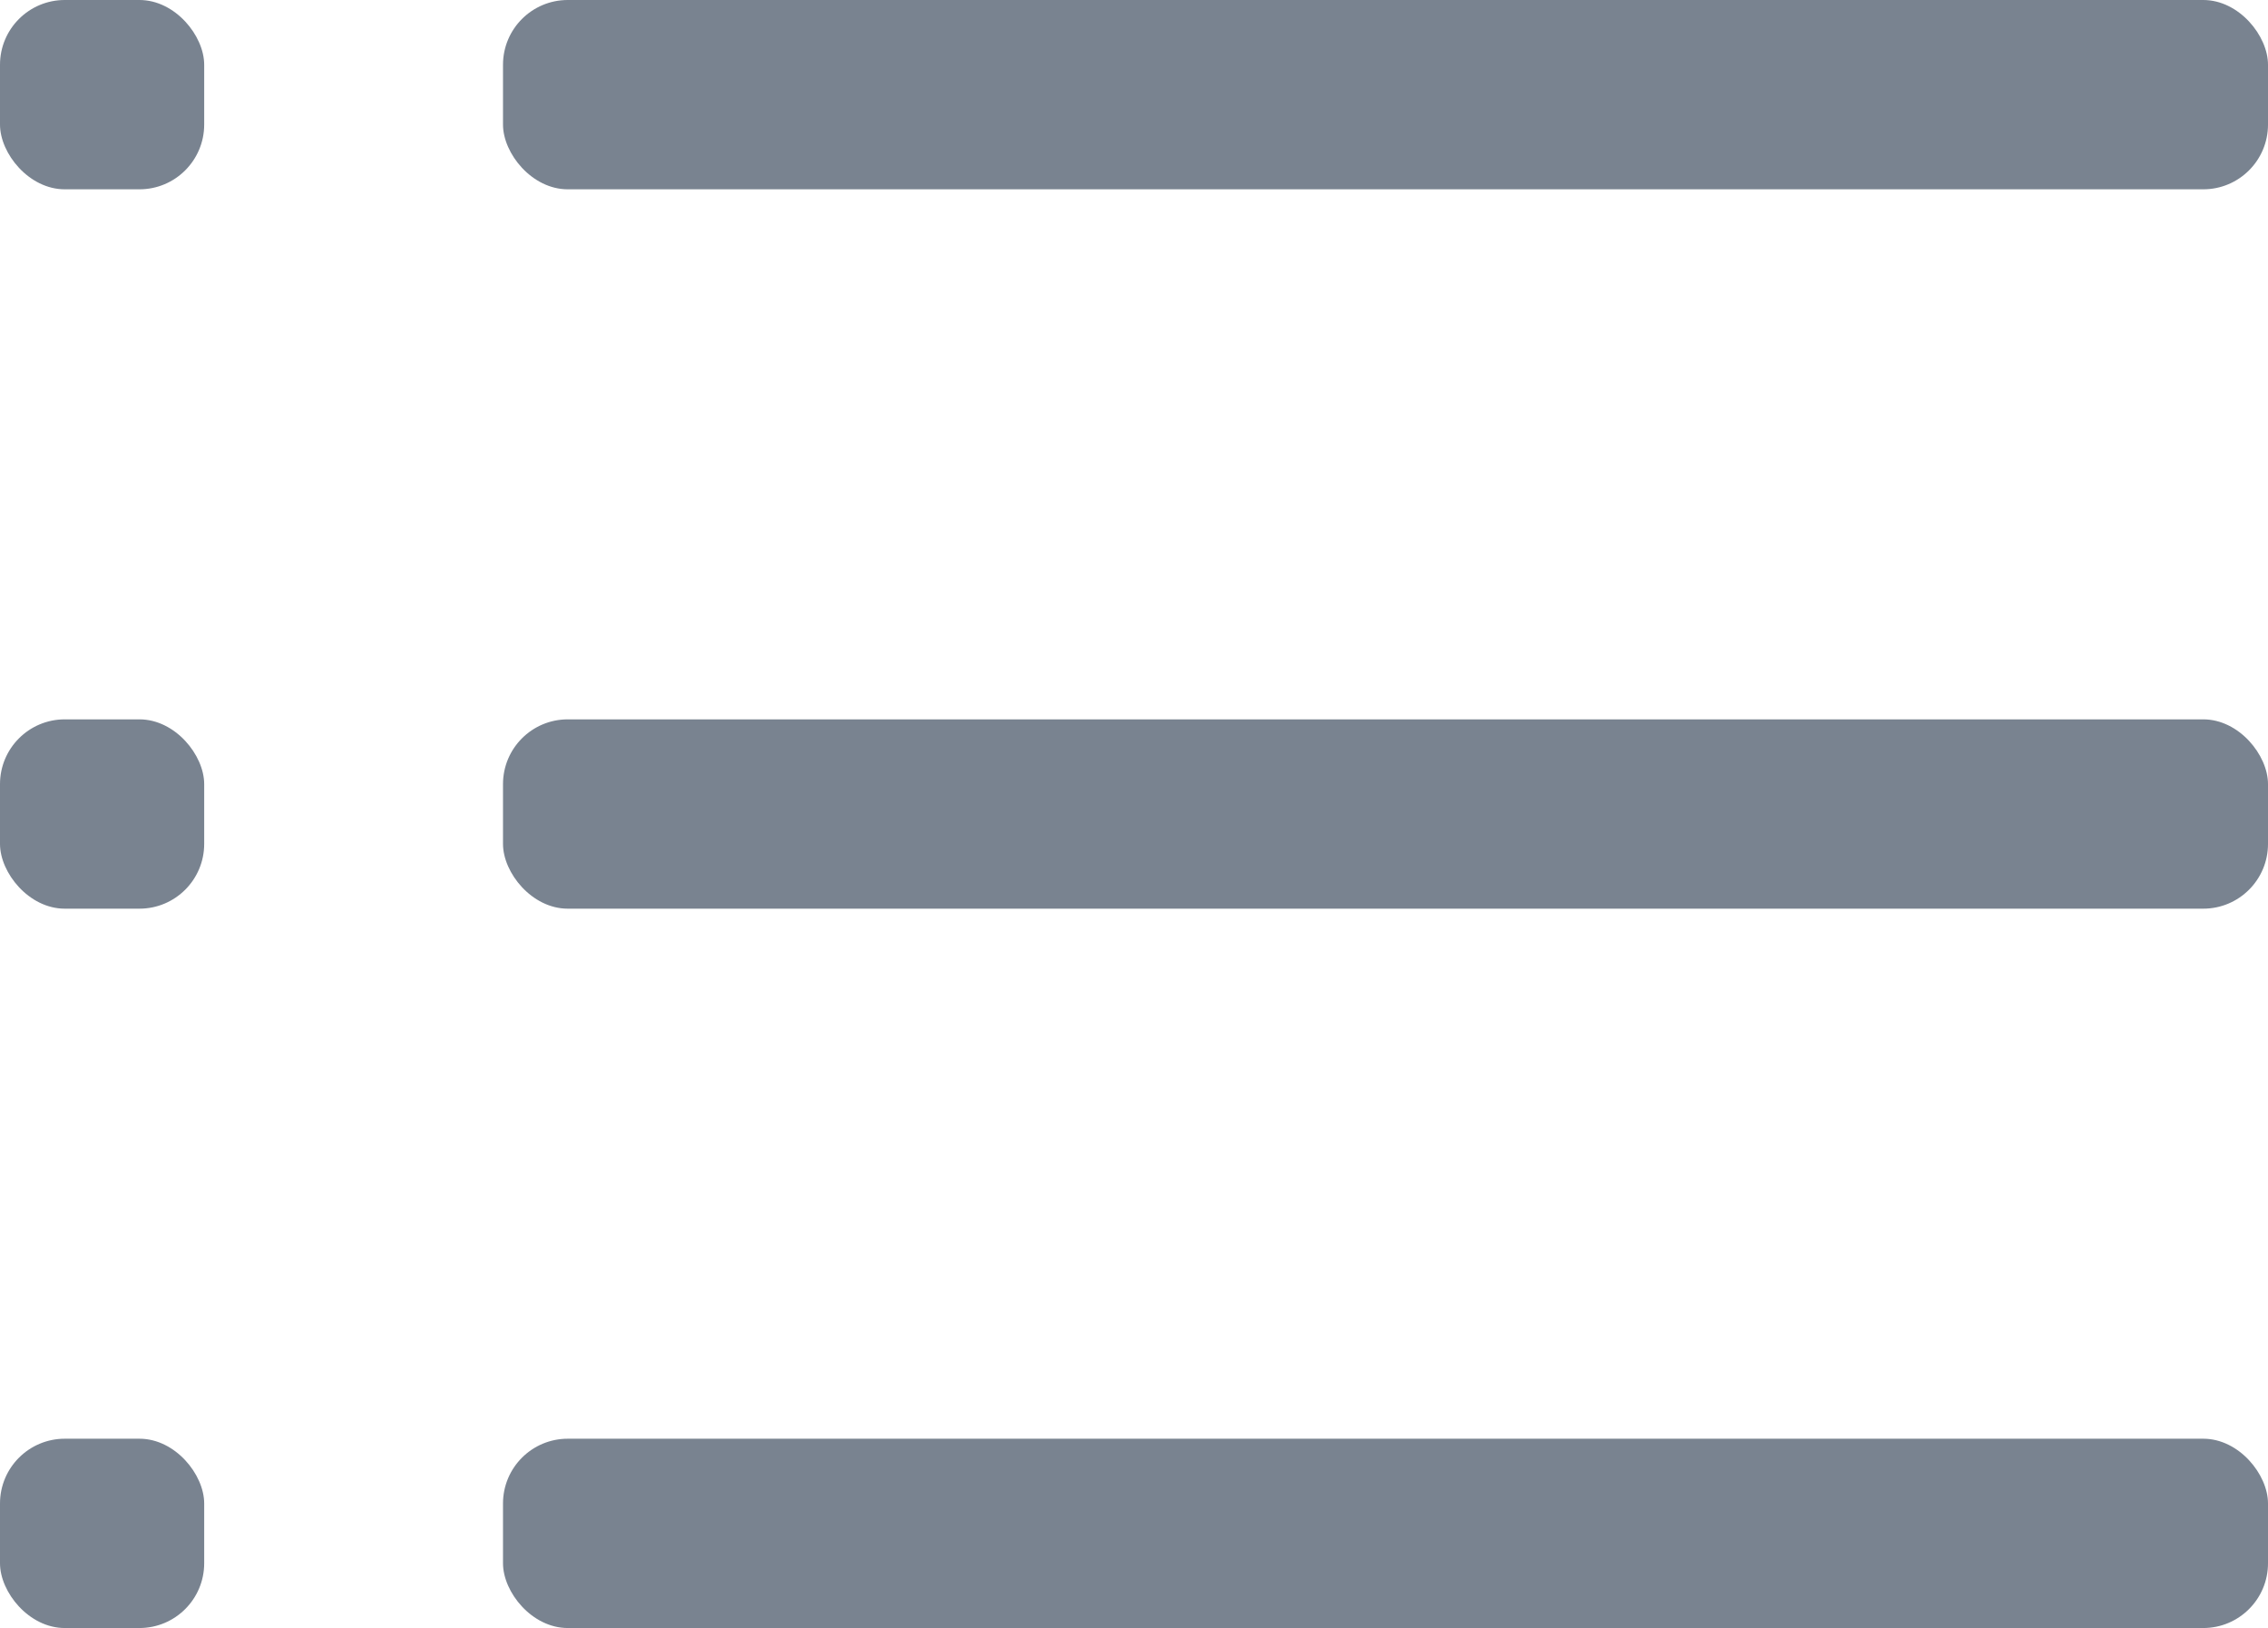
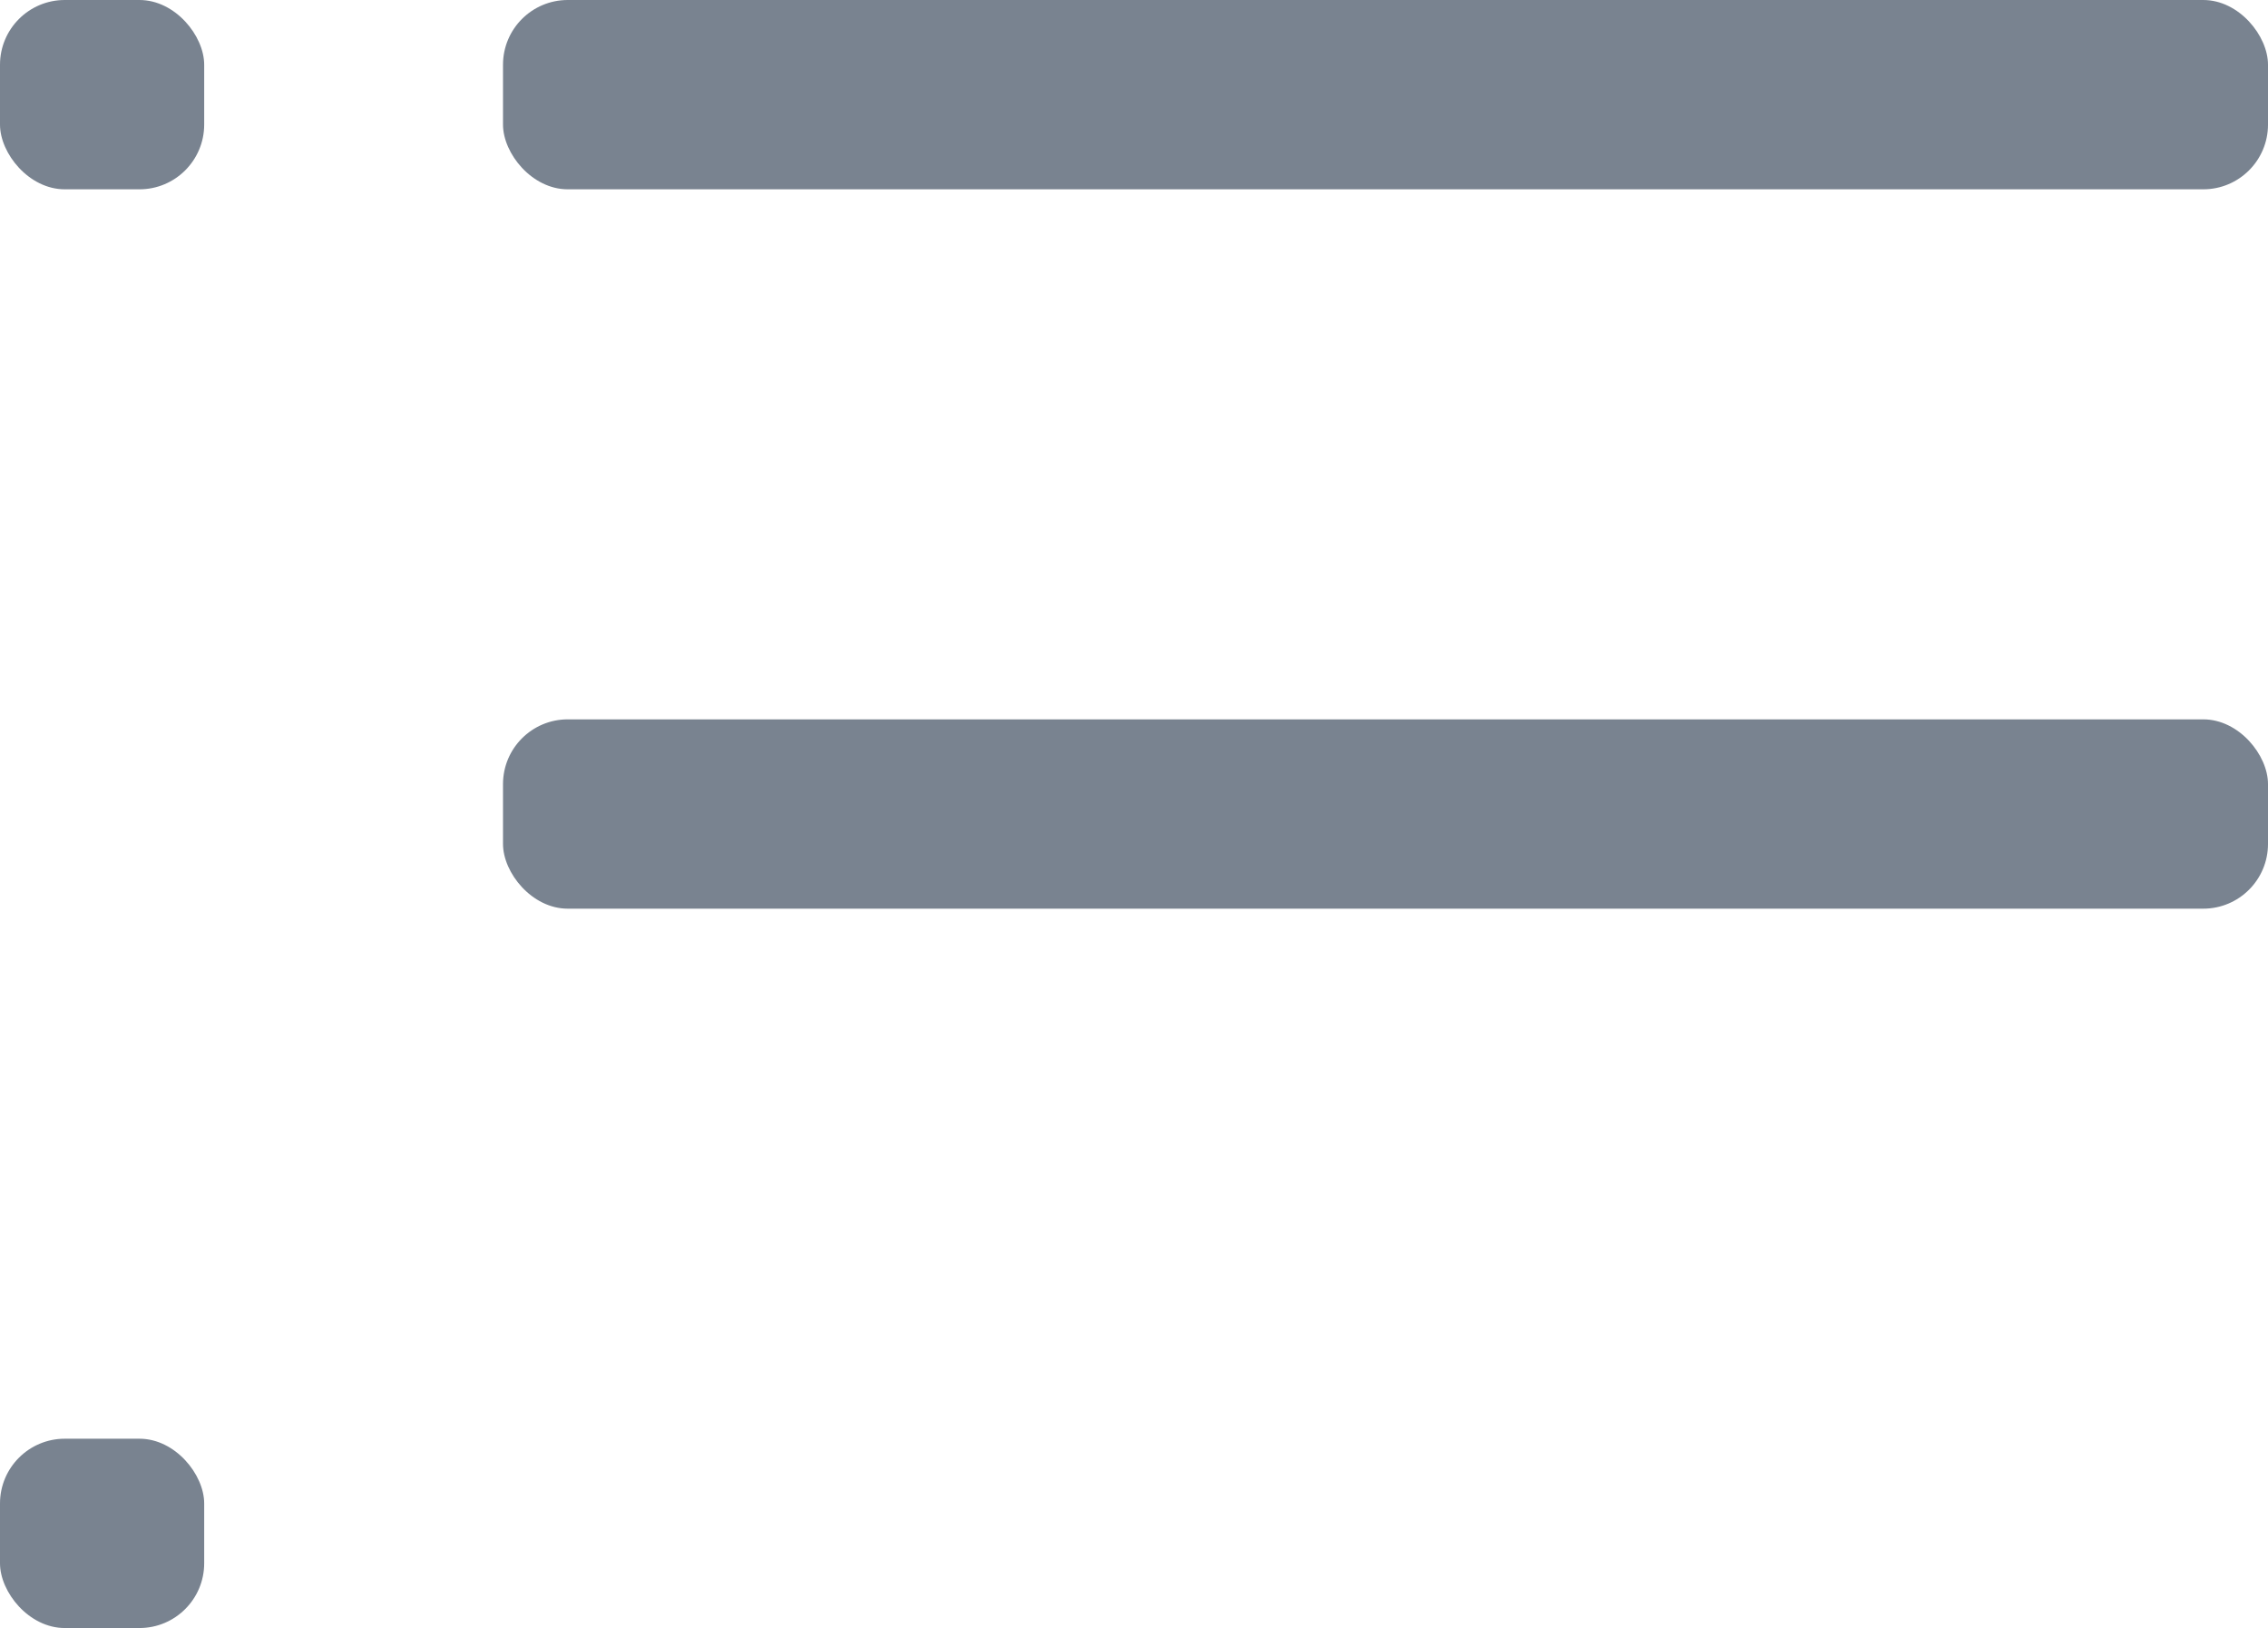
<svg xmlns="http://www.w3.org/2000/svg" viewBox="0 0 22.77 16.34">
  <defs>
    <style>.cls-1{fill:#798390;}</style>
  </defs>
  <title>Asset 1</title>
  <g id="Layer_2" data-name="Layer 2">
    <g id="Layer_1-2" data-name="Layer 1">
      <rect class="cls-1" x="5.05" width="17.72" height="1.9" rx="0.65" />
      <rect class="cls-1" x="5.05" y="7.22" width="17.72" height="1.9" rx="0.65" />
-       <rect class="cls-1" x="5.05" y="14.44" width="17.72" height="1.9" rx="0.65" />
      <rect class="cls-1" width="2.05" height="1.9" rx="0.65" />
-       <rect class="cls-1" y="7.22" width="2.05" height="1.9" rx="0.65" />
      <rect class="cls-1" y="14.44" width="2.05" height="1.9" rx="0.65" />
    </g>
  </g>
</svg>